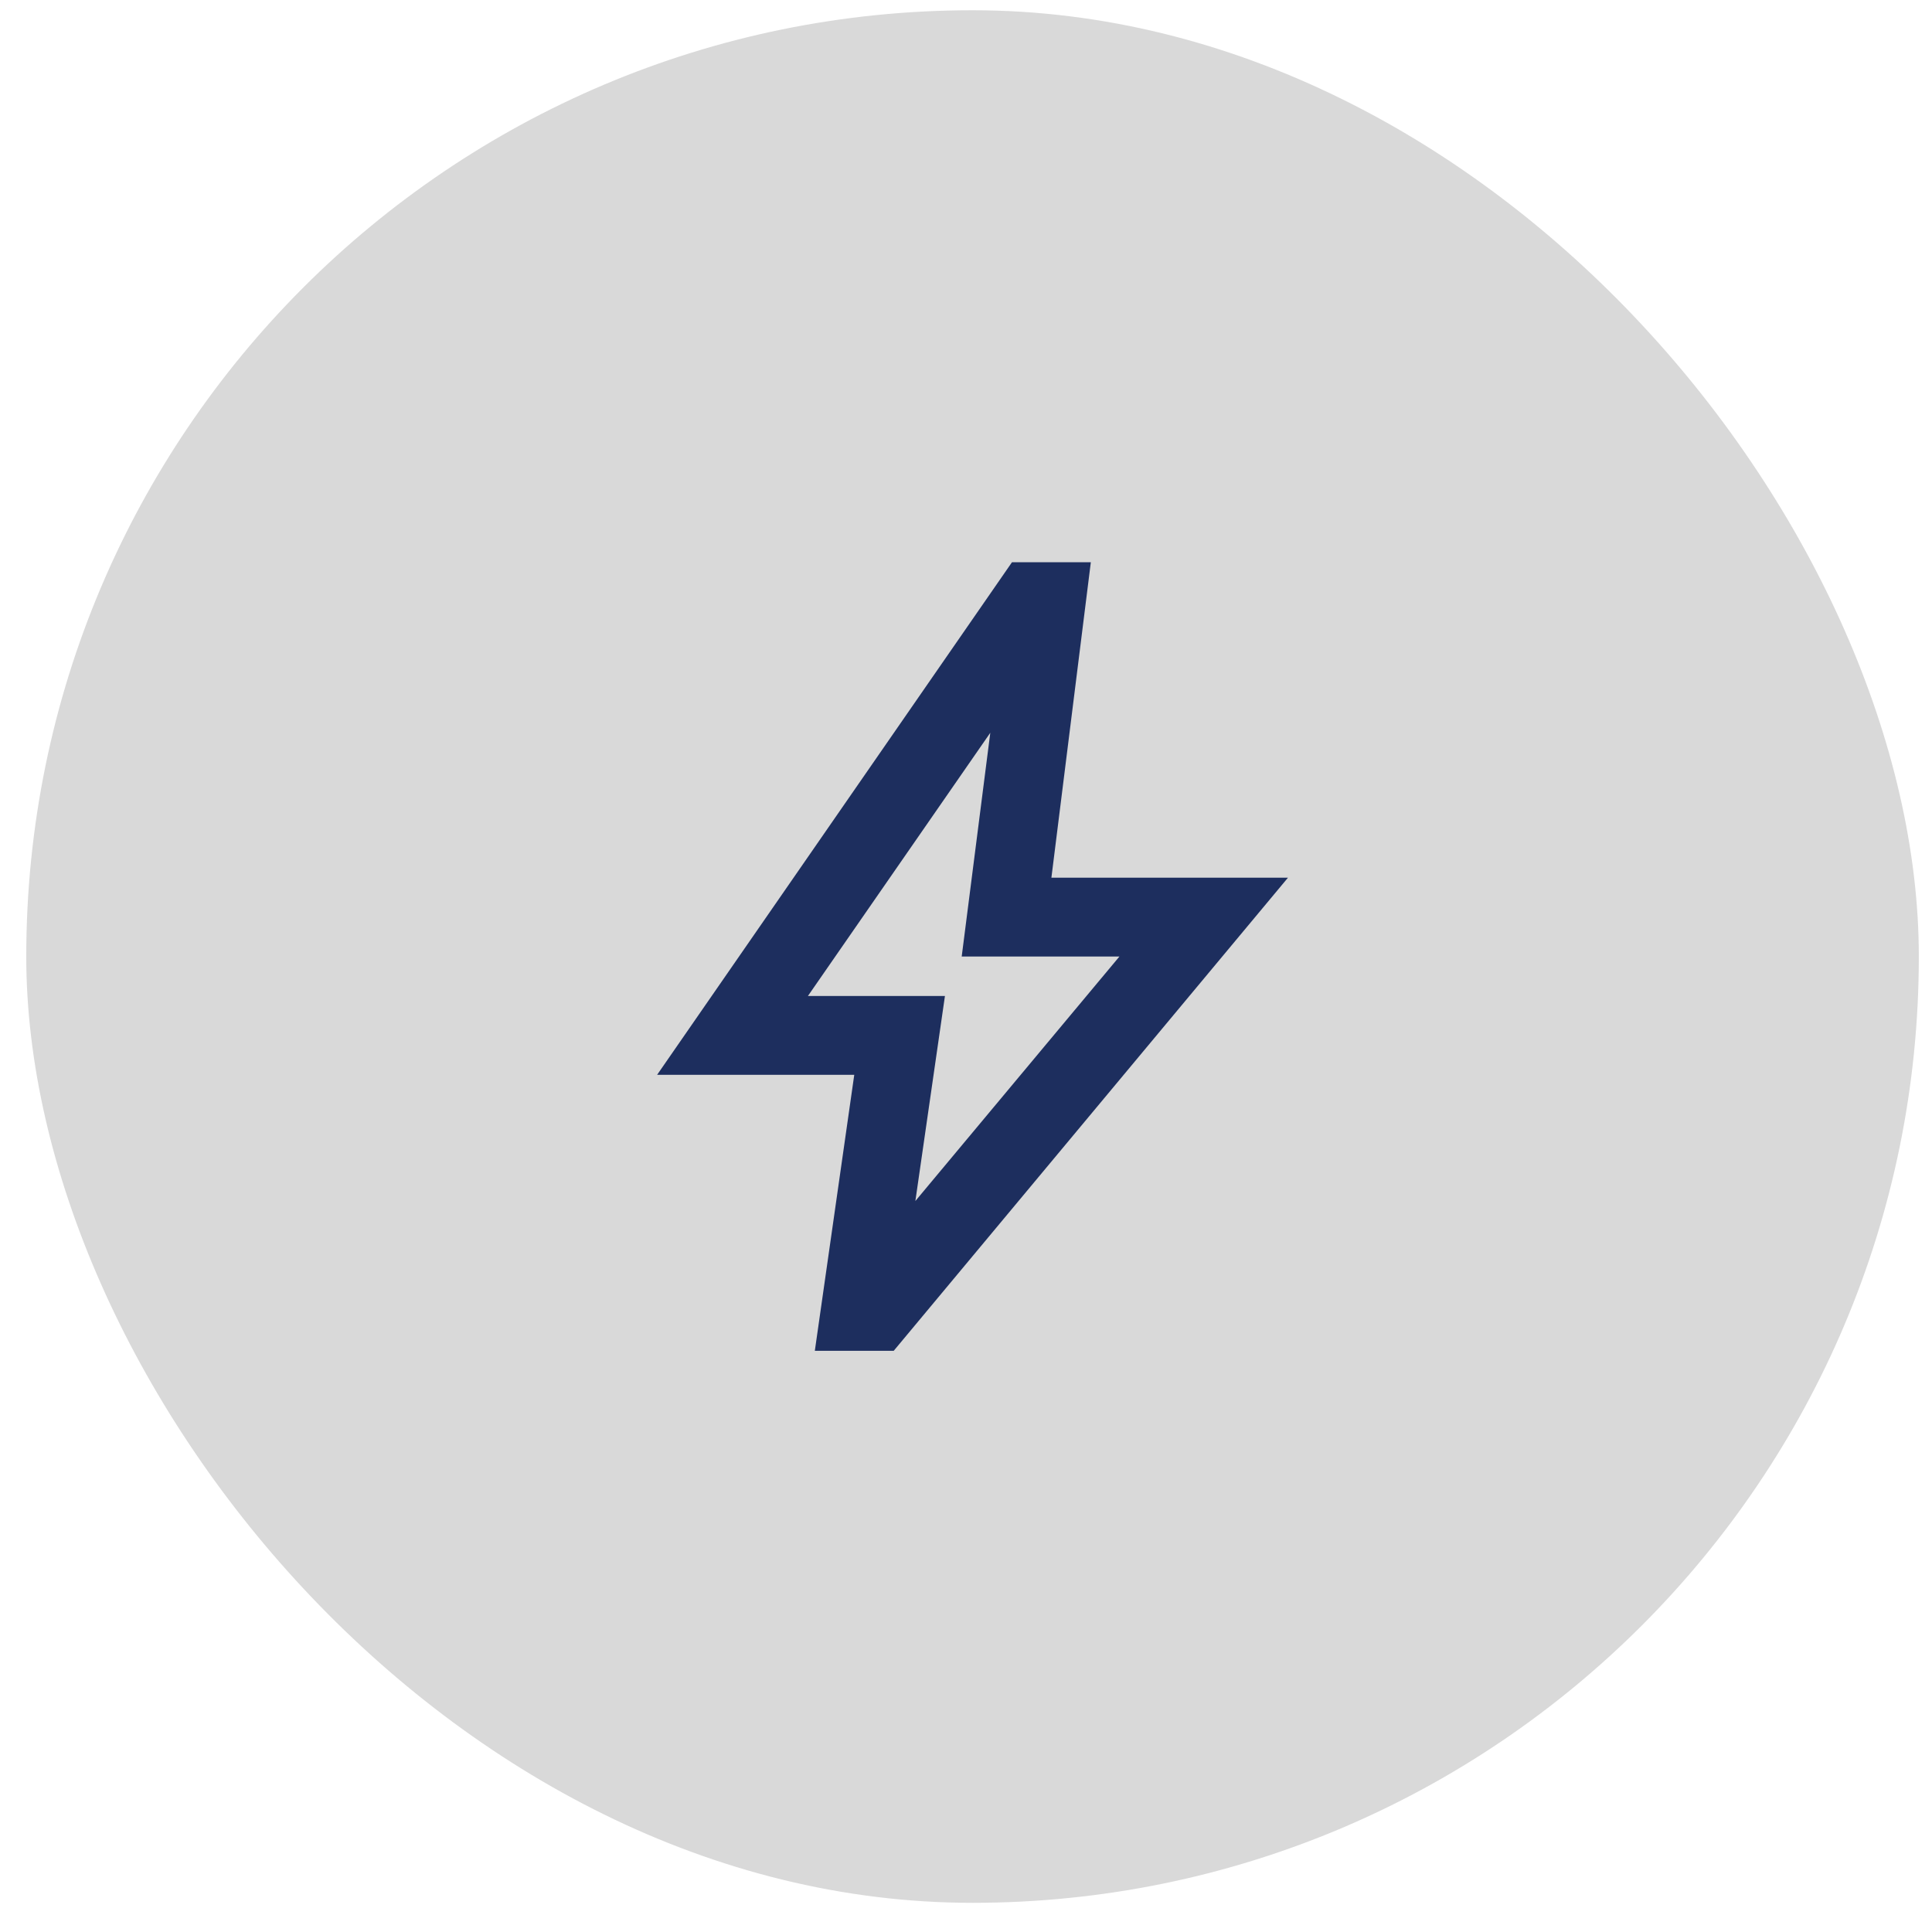
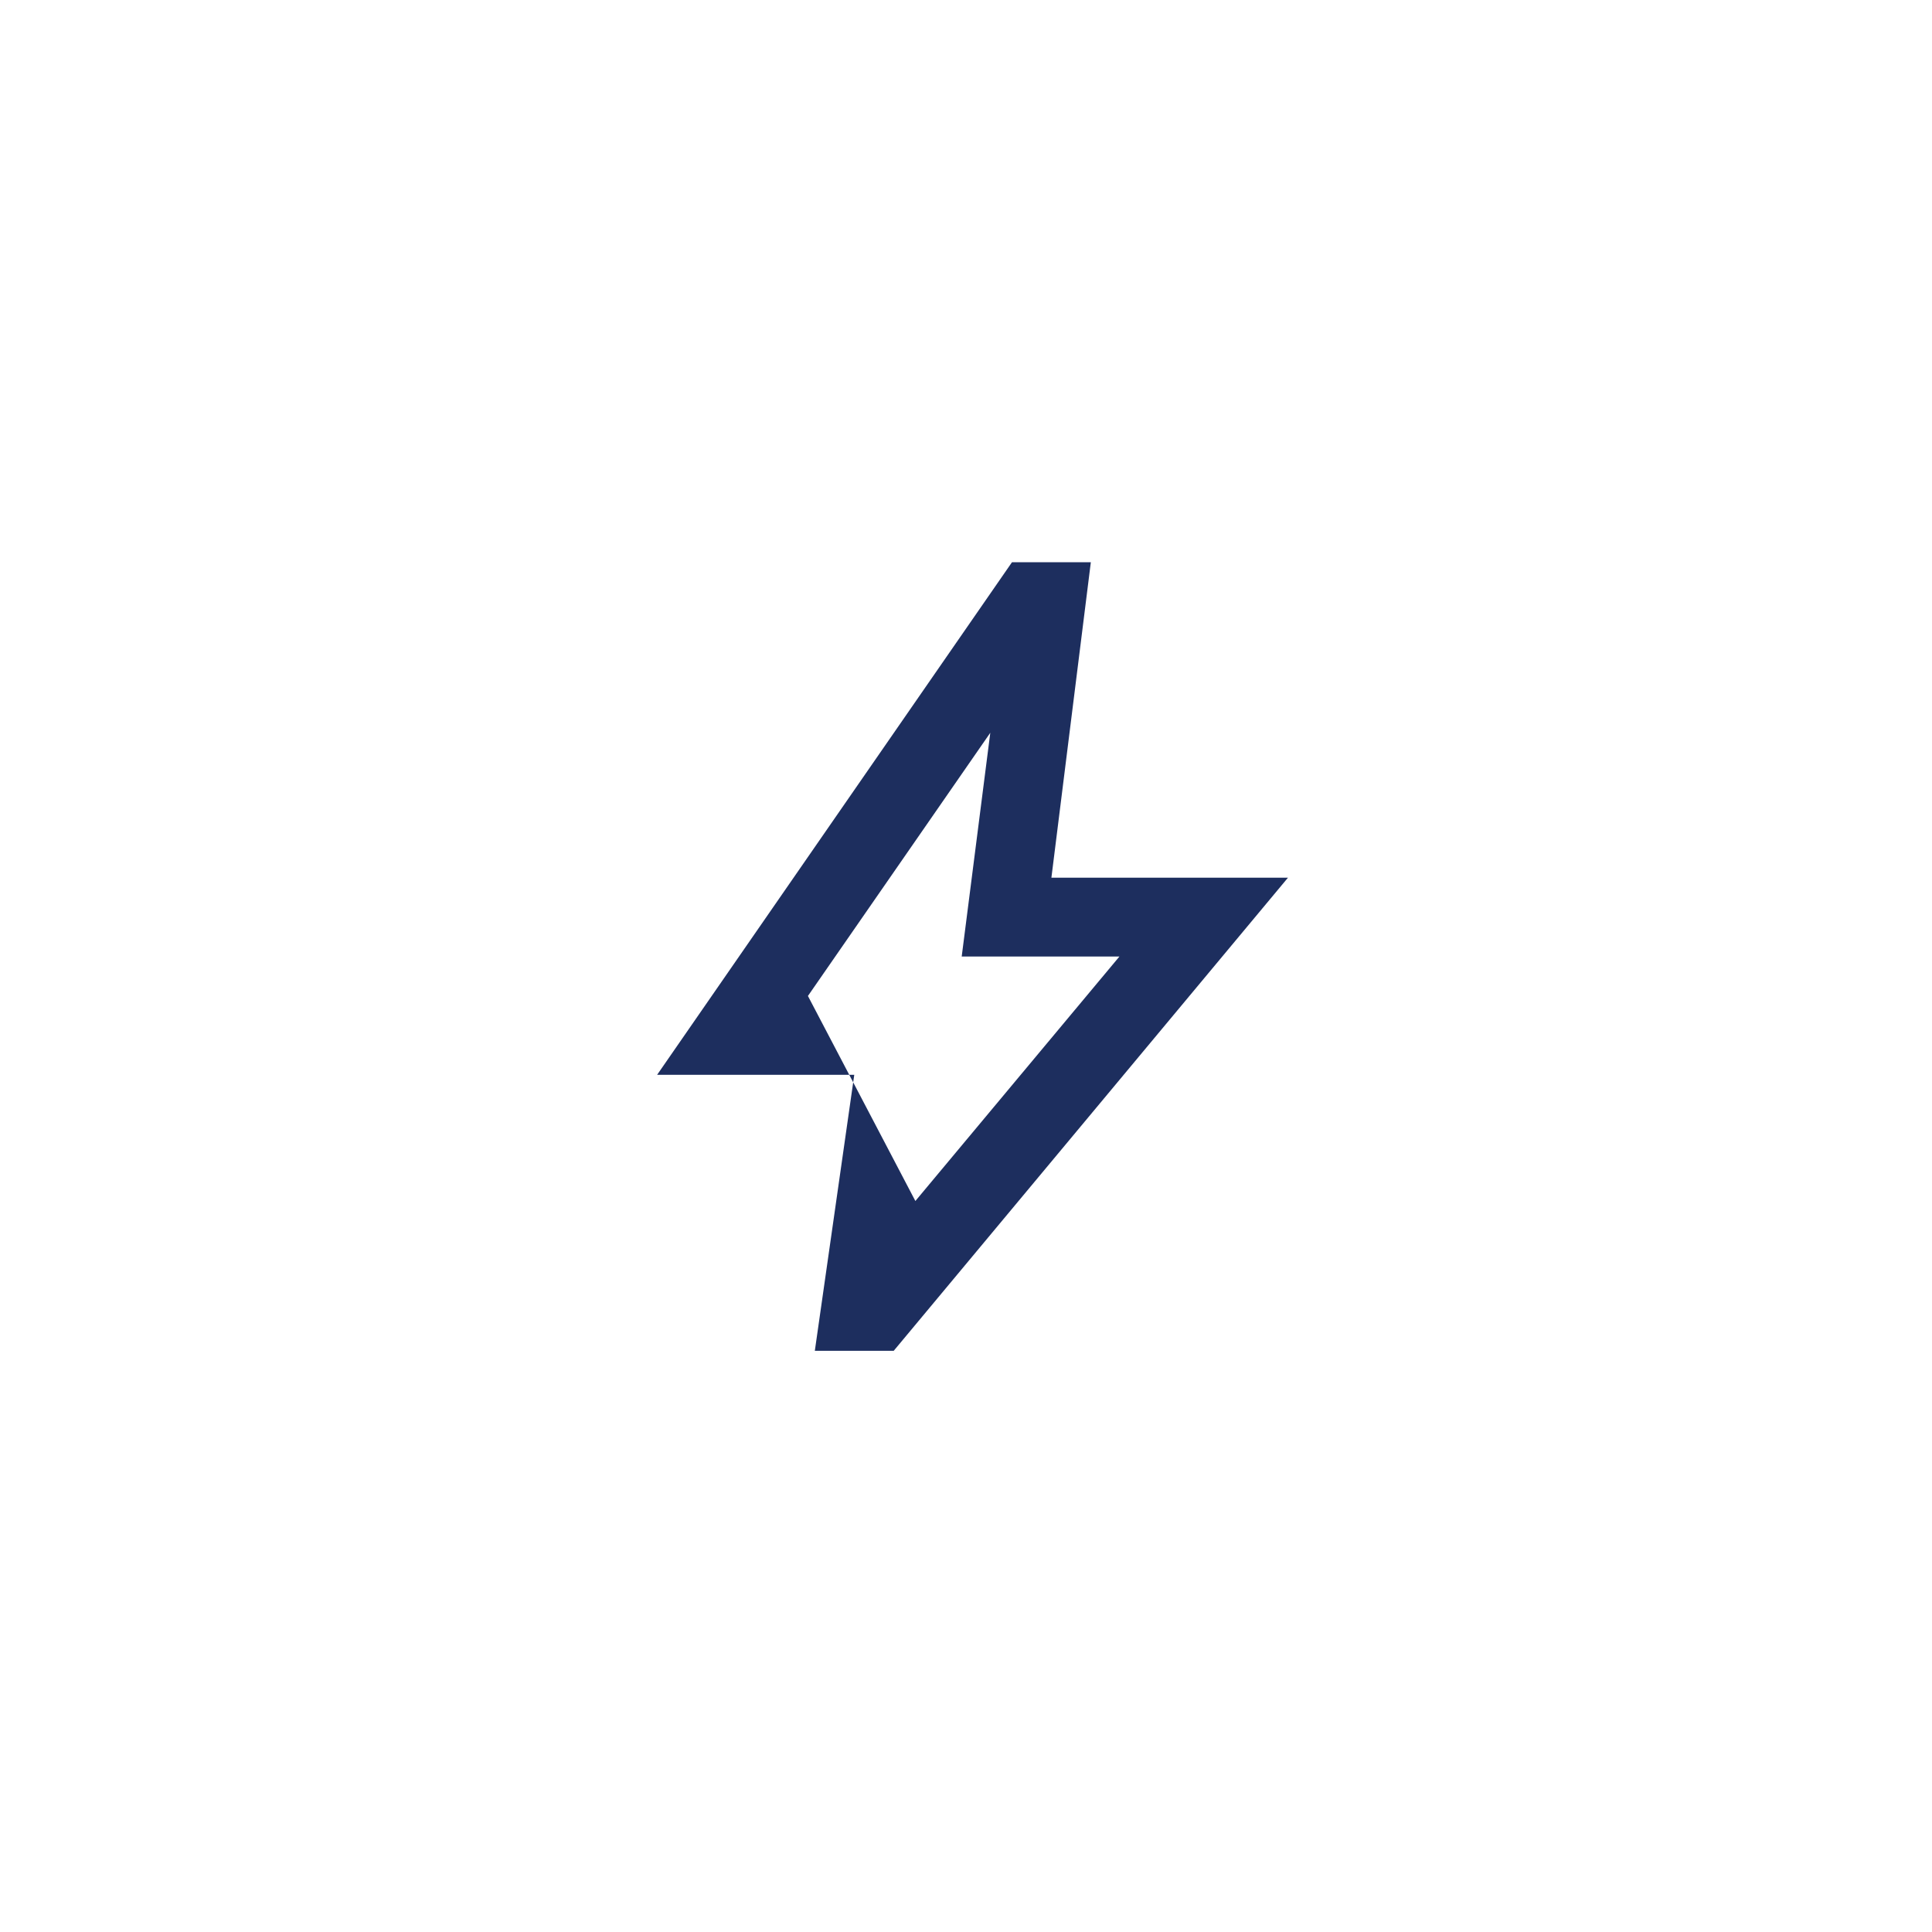
<svg xmlns="http://www.w3.org/2000/svg" width="49" height="49" viewBox="0 0 49 49" fill="none">
-   <rect x="0.666" y="0.26" width="48" height="48" rx="24" fill="#D9D9D9" />
  <mask id="mask0_4503_353" style="mask-type:alpha" maskUnits="userSpaceOnUse" x="12" y="12" width="25" height="25">
    <rect x="12.666" y="12.26" width="24" height="24" fill="#D9D9D9" />
  </mask>
  <g mask="url(#mask0_4503_353)">
-     <path d="M23.216 30.46L28.391 24.26H24.391L25.116 18.585L20.491 25.26H23.966L23.216 30.46ZM20.666 34.26L21.666 27.26H16.666L25.666 14.26H27.666L26.666 22.26H32.666L22.666 34.26H20.666Z" fill="#1D2E5E" />
+     <path d="M23.216 30.46L28.391 24.26H24.391L25.116 18.585L20.491 25.26L23.216 30.46ZM20.666 34.26L21.666 27.26H16.666L25.666 14.26H27.666L26.666 22.26H32.666L22.666 34.26H20.666Z" fill="#1D2E5E" />
  </g>
</svg>